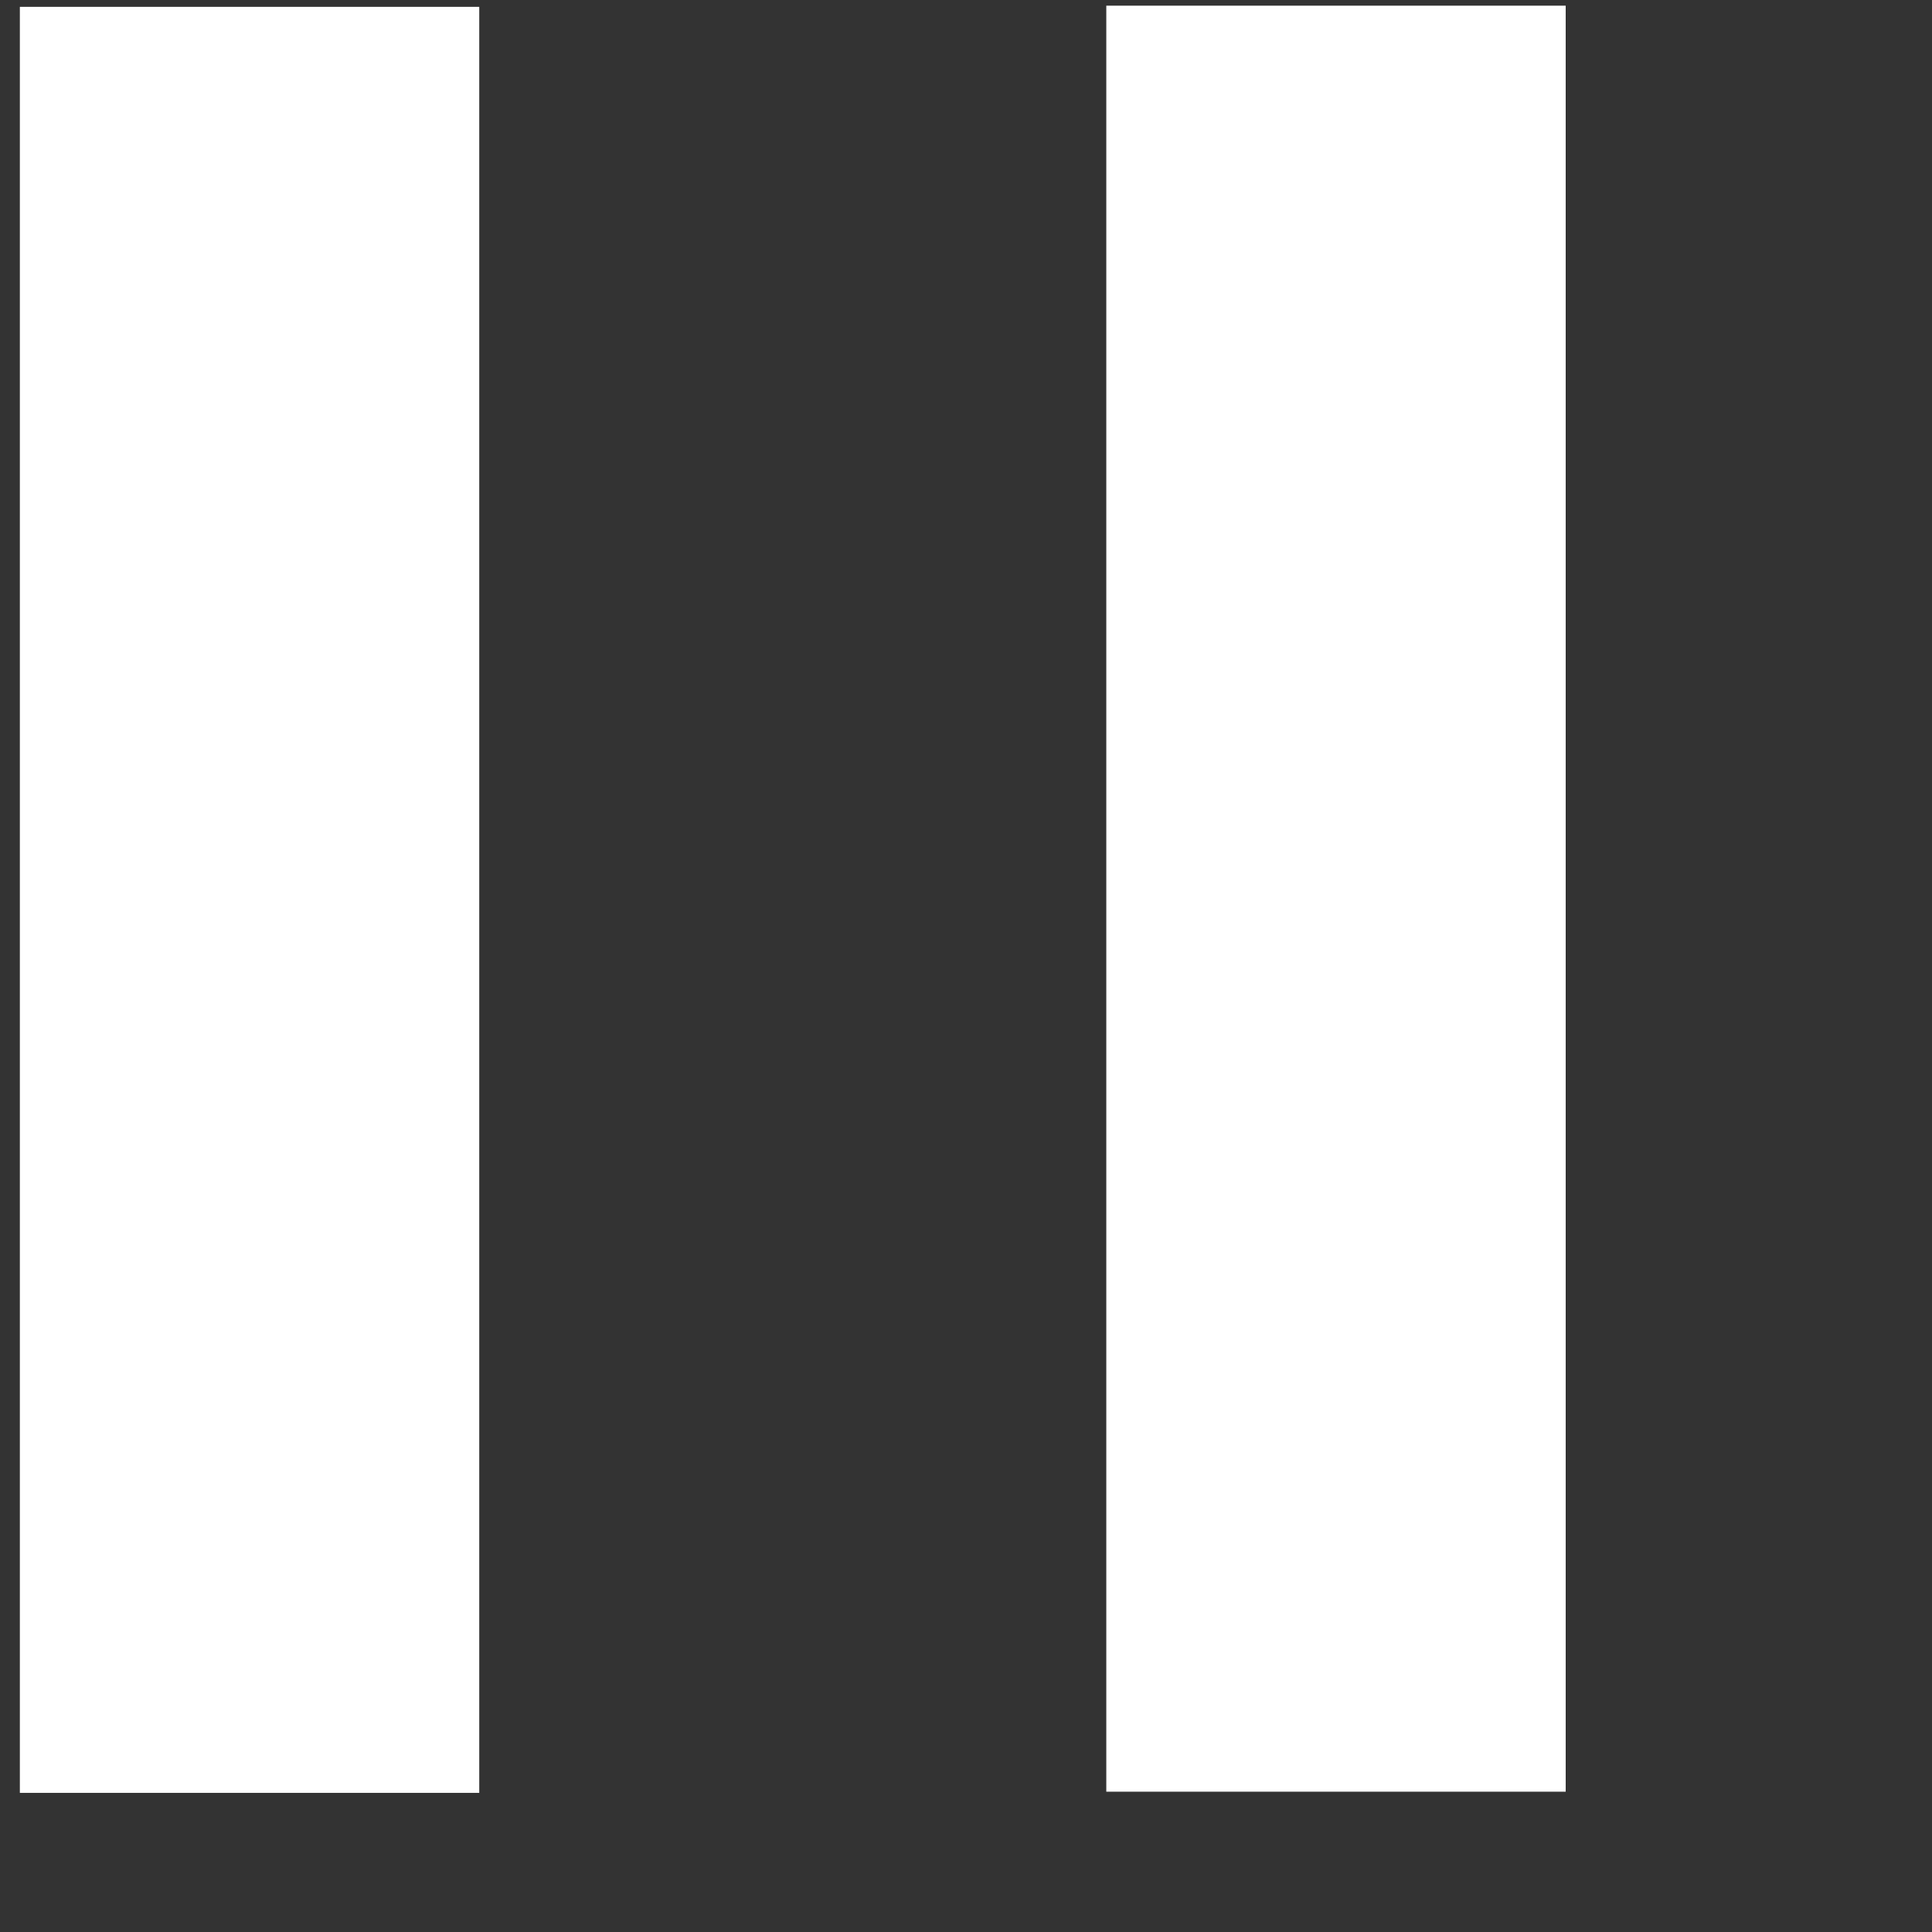
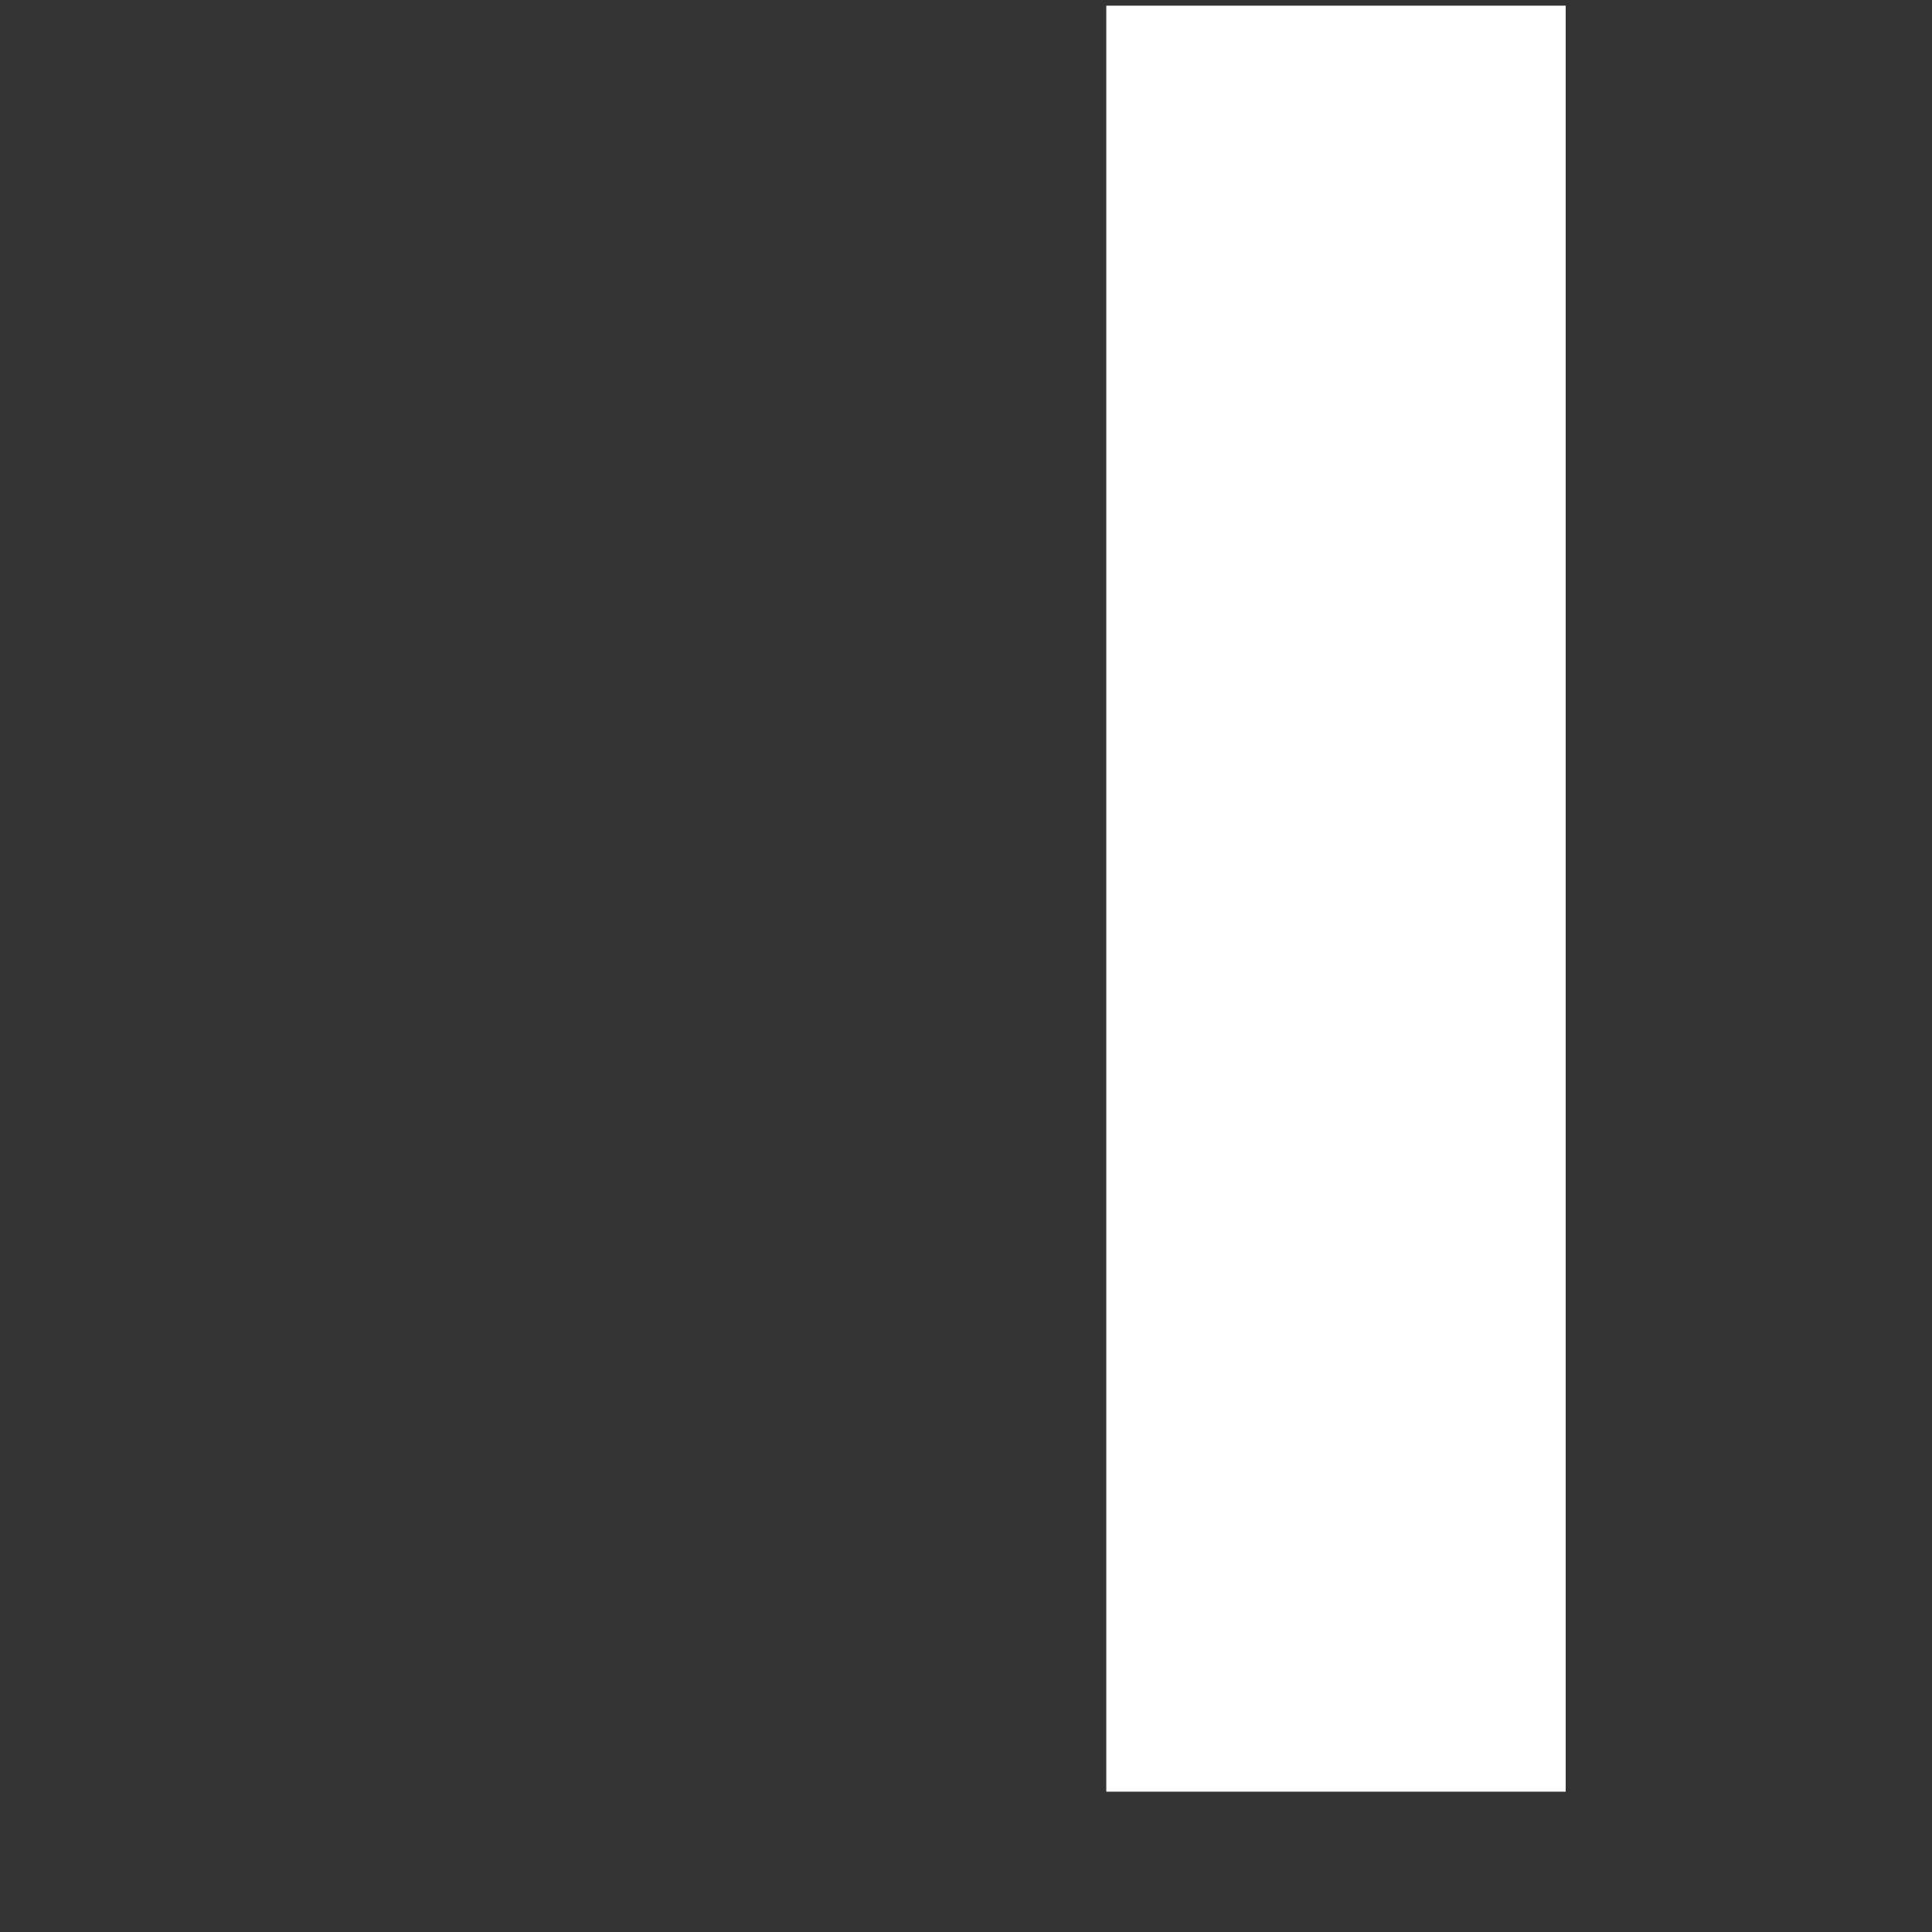
<svg xmlns="http://www.w3.org/2000/svg" version="1.1" id="svg1" width="180" height="180" viewBox="0 0 180 180">
  <rect x="0" y="0" width="180" height="180" fill="#333333" stroke="none" />
  <defs id="defs1" />
  <g id="pause" transform="translate(-2.517,-8.809)">
    <path id="rect1" style="display:none;stroke-width:0.183;stroke-linecap:round" d="M 4.132,175.548 148.856,92.489 4.132,9.429 Z" />
    <g id="g3" style="display:inline" transform="translate(0,0.529)">
      <rect style="fill:#ffffff;stroke-width:0.183;stroke-linecap:round" id="rect3" width="42.801" height="166.399" x="105.588" y="8.809" />
-       <rect style="fill:#ffffff;stroke-width:0.183;stroke-linecap:round" id="rect3-6" width="42.801" height="166.399" x="4.367" y="8.918" />
    </g>
  </g>
</svg>